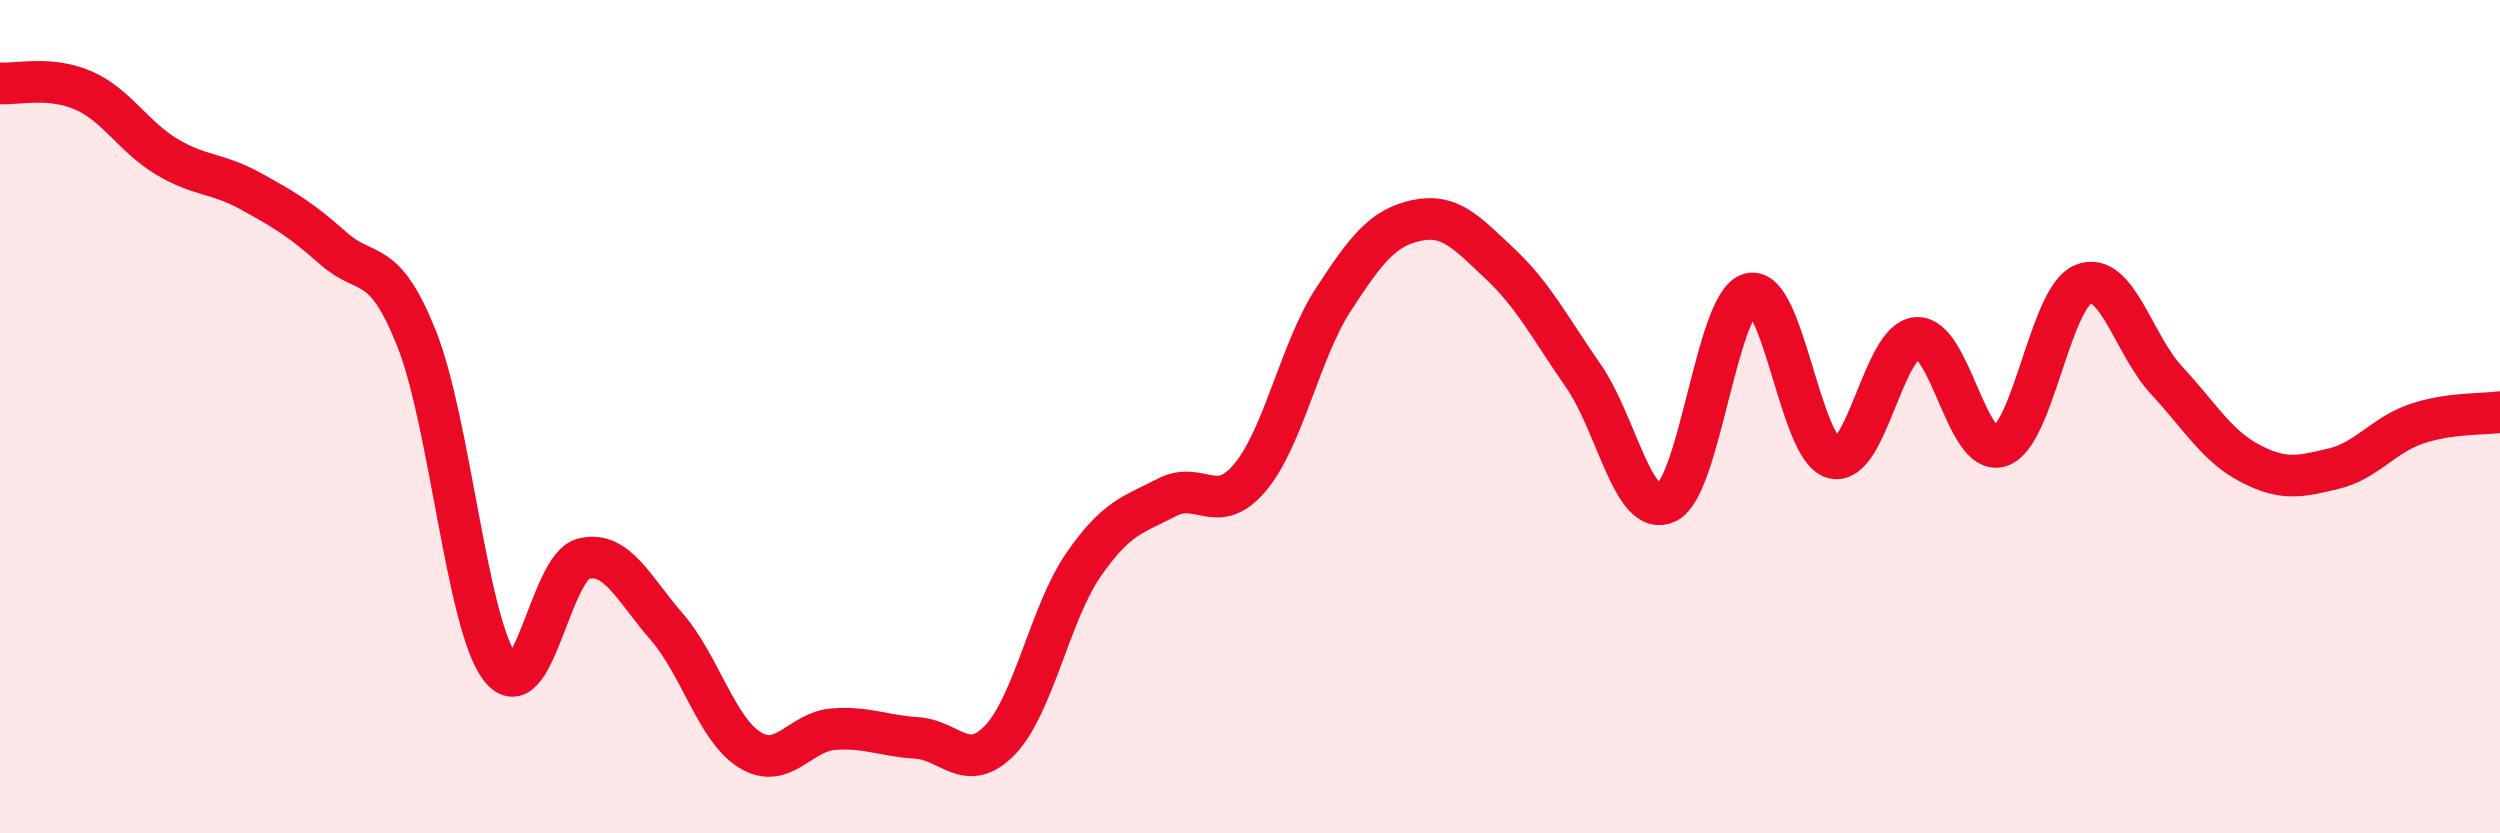
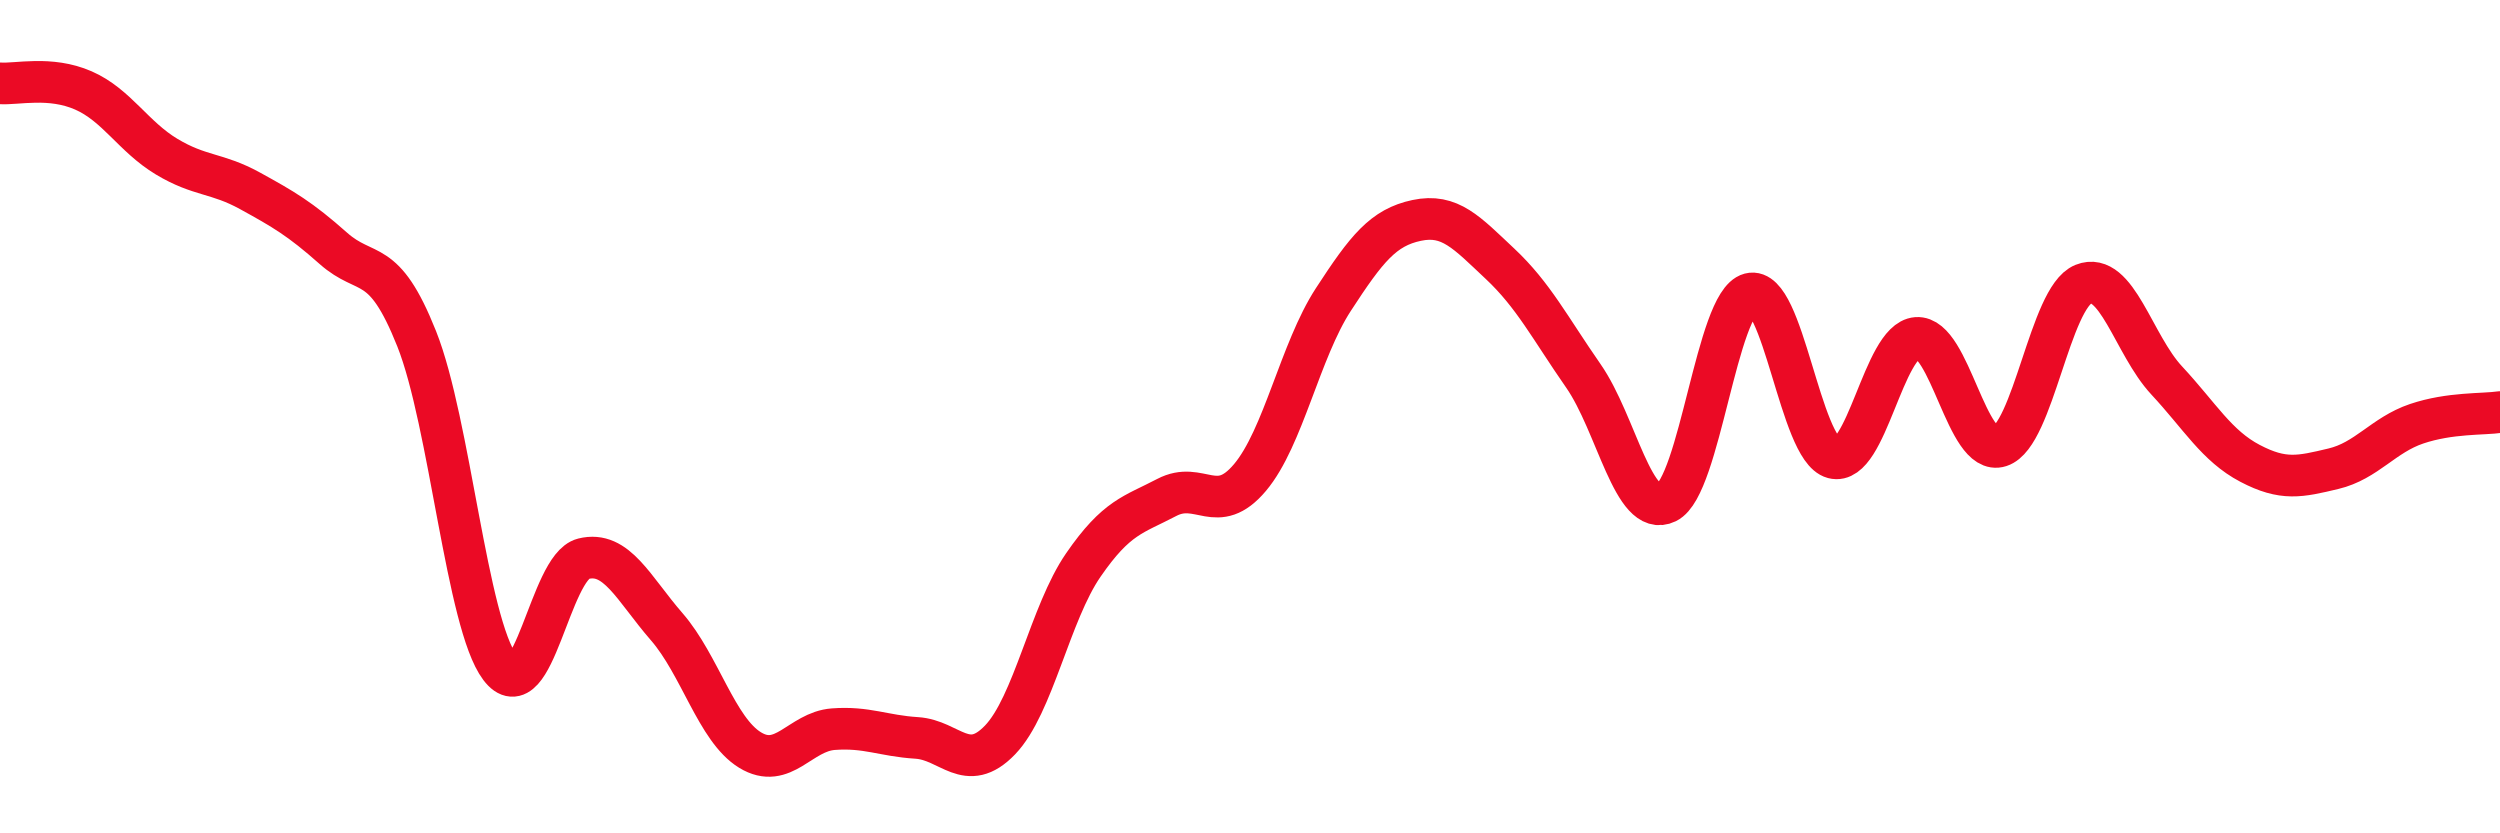
<svg xmlns="http://www.w3.org/2000/svg" width="60" height="20" viewBox="0 0 60 20">
-   <path d="M 0,2 C 0.4,2.03 1.2,1.82 2,2.17 C 2.8,2.52 3.2,3.28 4,3.76 C 4.8,4.24 5.2,4.14 6,4.58 C 6.8,5.02 7.2,5.25 8,5.96 C 8.8,6.67 9.2,6.12 10,8.13 C 10.8,10.14 11.2,14.96 12,16.02 C 12.8,17.08 13.2,13.61 14,13.41 C 14.8,13.21 15.2,14.12 16,15.04 C 16.8,15.96 17.2,17.51 18,18 C 18.8,18.49 19.2,17.56 20,17.5 C 20.8,17.44 21.2,17.66 22,17.71 C 22.8,17.76 23.2,18.59 24,17.76 C 24.8,16.93 25.2,14.72 26,13.56 C 26.8,12.4 27.2,12.36 28,11.94 C 28.8,11.52 29.2,12.41 30,11.46 C 30.8,10.51 31.2,8.42 32,7.19 C 32.8,5.96 33.2,5.46 34,5.29 C 34.8,5.12 35.2,5.58 36,6.33 C 36.8,7.08 37.2,7.87 38,9.02 C 38.8,10.17 39.2,12.45 40,12.06 C 40.8,11.67 41.2,7.26 42,7.05 C 42.8,6.84 43.2,10.78 44,10.99 C 44.8,11.2 45.2,8.17 46,8.11 C 46.8,8.05 47.2,10.97 48,10.71 C 48.8,10.45 49.2,7.14 50,6.82 C 50.8,6.5 51.2,8.27 52,9.13 C 52.8,9.99 53.2,10.7 54,11.12 C 54.8,11.54 55.2,11.44 56,11.25 C 56.8,11.06 57.2,10.44 58,10.17 C 58.8,9.9 59.6,9.95 60,9.89L60 20L0 20Z" fill="#EB0A25" opacity="0.1" stroke-linecap="round" stroke-linejoin="round" />
  <path d="M 0,2 C 0.4,2.03 1.2,1.82 2,2.17 C 2.8,2.52 3.2,3.28 4,3.76 C 4.8,4.24 5.2,4.14 6,4.58 C 6.8,5.02 7.2,5.25 8,5.96 C 8.8,6.67 9.2,6.12 10,8.13 C 10.8,10.14 11.2,14.96 12,16.02 C 12.8,17.08 13.2,13.61 14,13.41 C 14.8,13.21 15.2,14.12 16,15.04 C 16.8,15.96 17.2,17.51 18,18 C 18.8,18.49 19.2,17.56 20,17.5 C 20.8,17.44 21.2,17.66 22,17.71 C 22.8,17.76 23.2,18.59 24,17.76 C 24.8,16.93 25.2,14.72 26,13.56 C 26.8,12.4 27.2,12.36 28,11.94 C 28.8,11.52 29.2,12.41 30,11.46 C 30.8,10.51 31.2,8.42 32,7.19 C 32.8,5.96 33.2,5.46 34,5.29 C 34.8,5.12 35.2,5.58 36,6.33 C 36.8,7.08 37.2,7.87 38,9.02 C 38.8,10.17 39.2,12.45 40,12.06 C 40.8,11.67 41.2,7.26 42,7.05 C 42.8,6.84 43.2,10.78 44,10.99 C 44.8,11.2 45.2,8.17 46,8.11 C 46.8,8.05 47.2,10.97 48,10.71 C 48.8,10.45 49.2,7.14 50,6.82 C 50.8,6.5 51.2,8.27 52,9.13 C 52.8,9.99 53.2,10.7 54,11.12 C 54.8,11.54 55.2,11.44 56,11.25 C 56.8,11.06 57.2,10.44 58,10.17 C 58.8,9.9 59.6,9.95 60,9.89" stroke="#EB0A25" stroke-width="1" fill="none" stroke-linecap="round" stroke-linejoin="round" />
</svg>